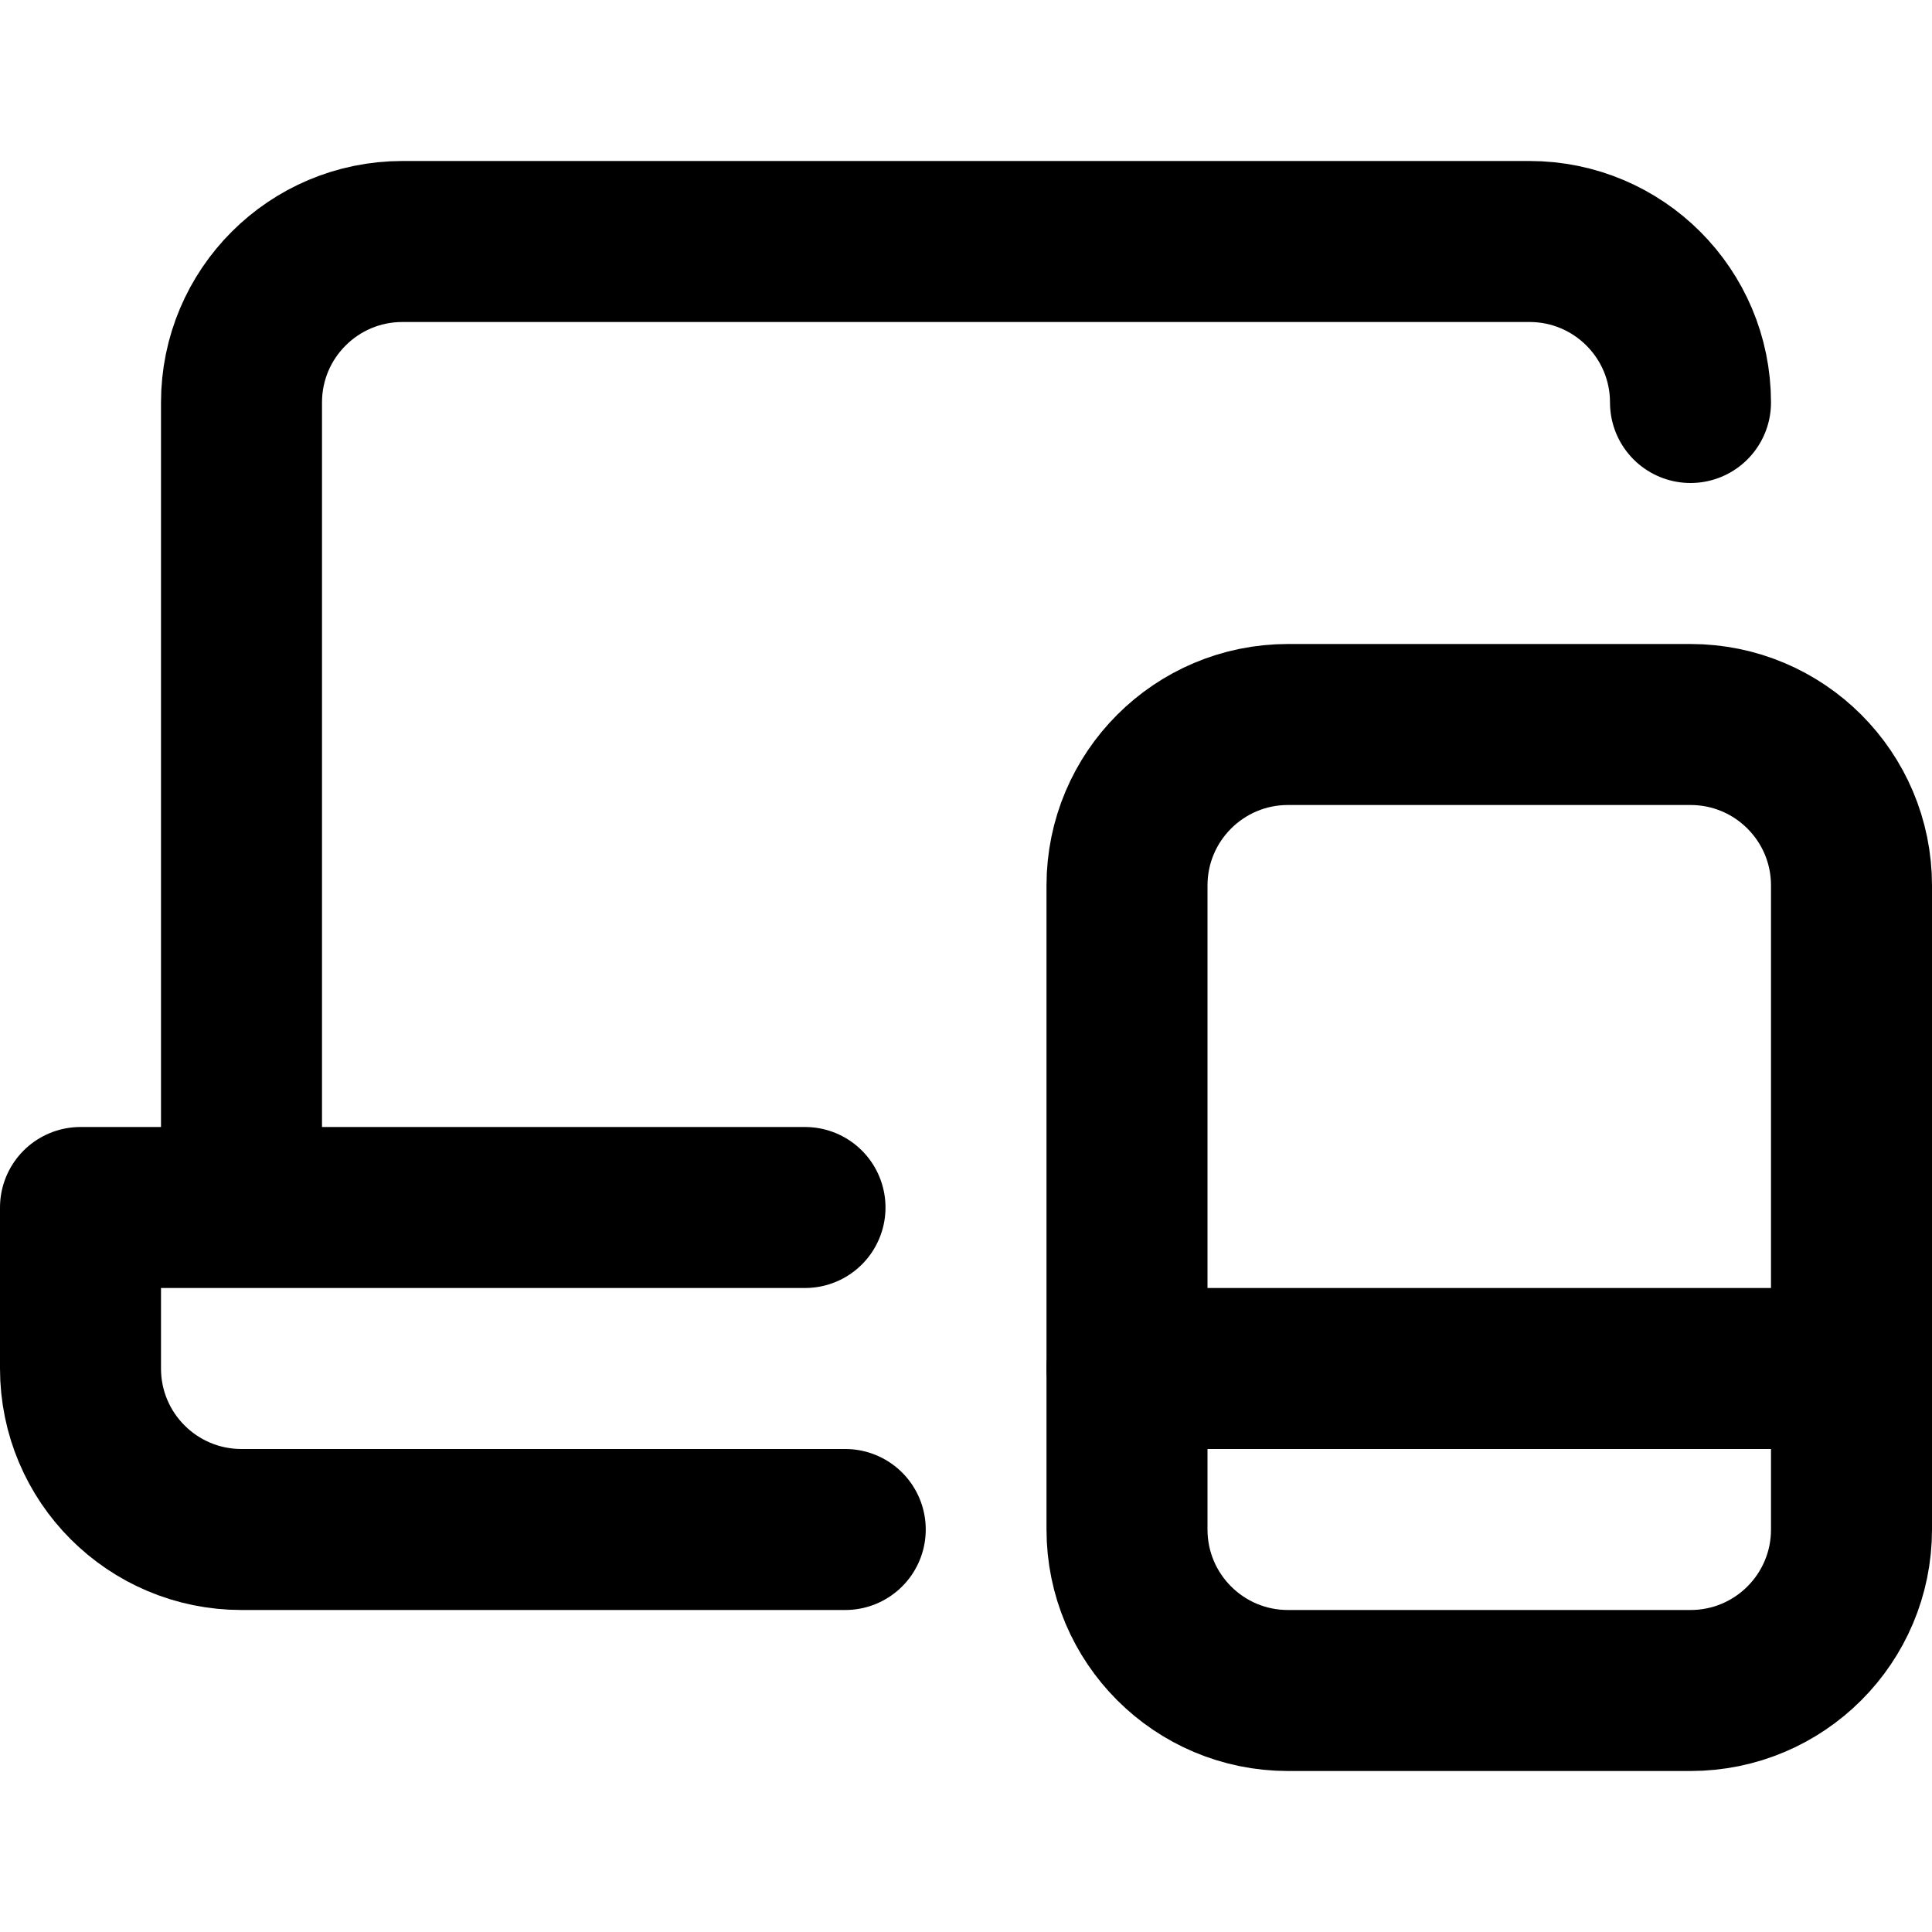
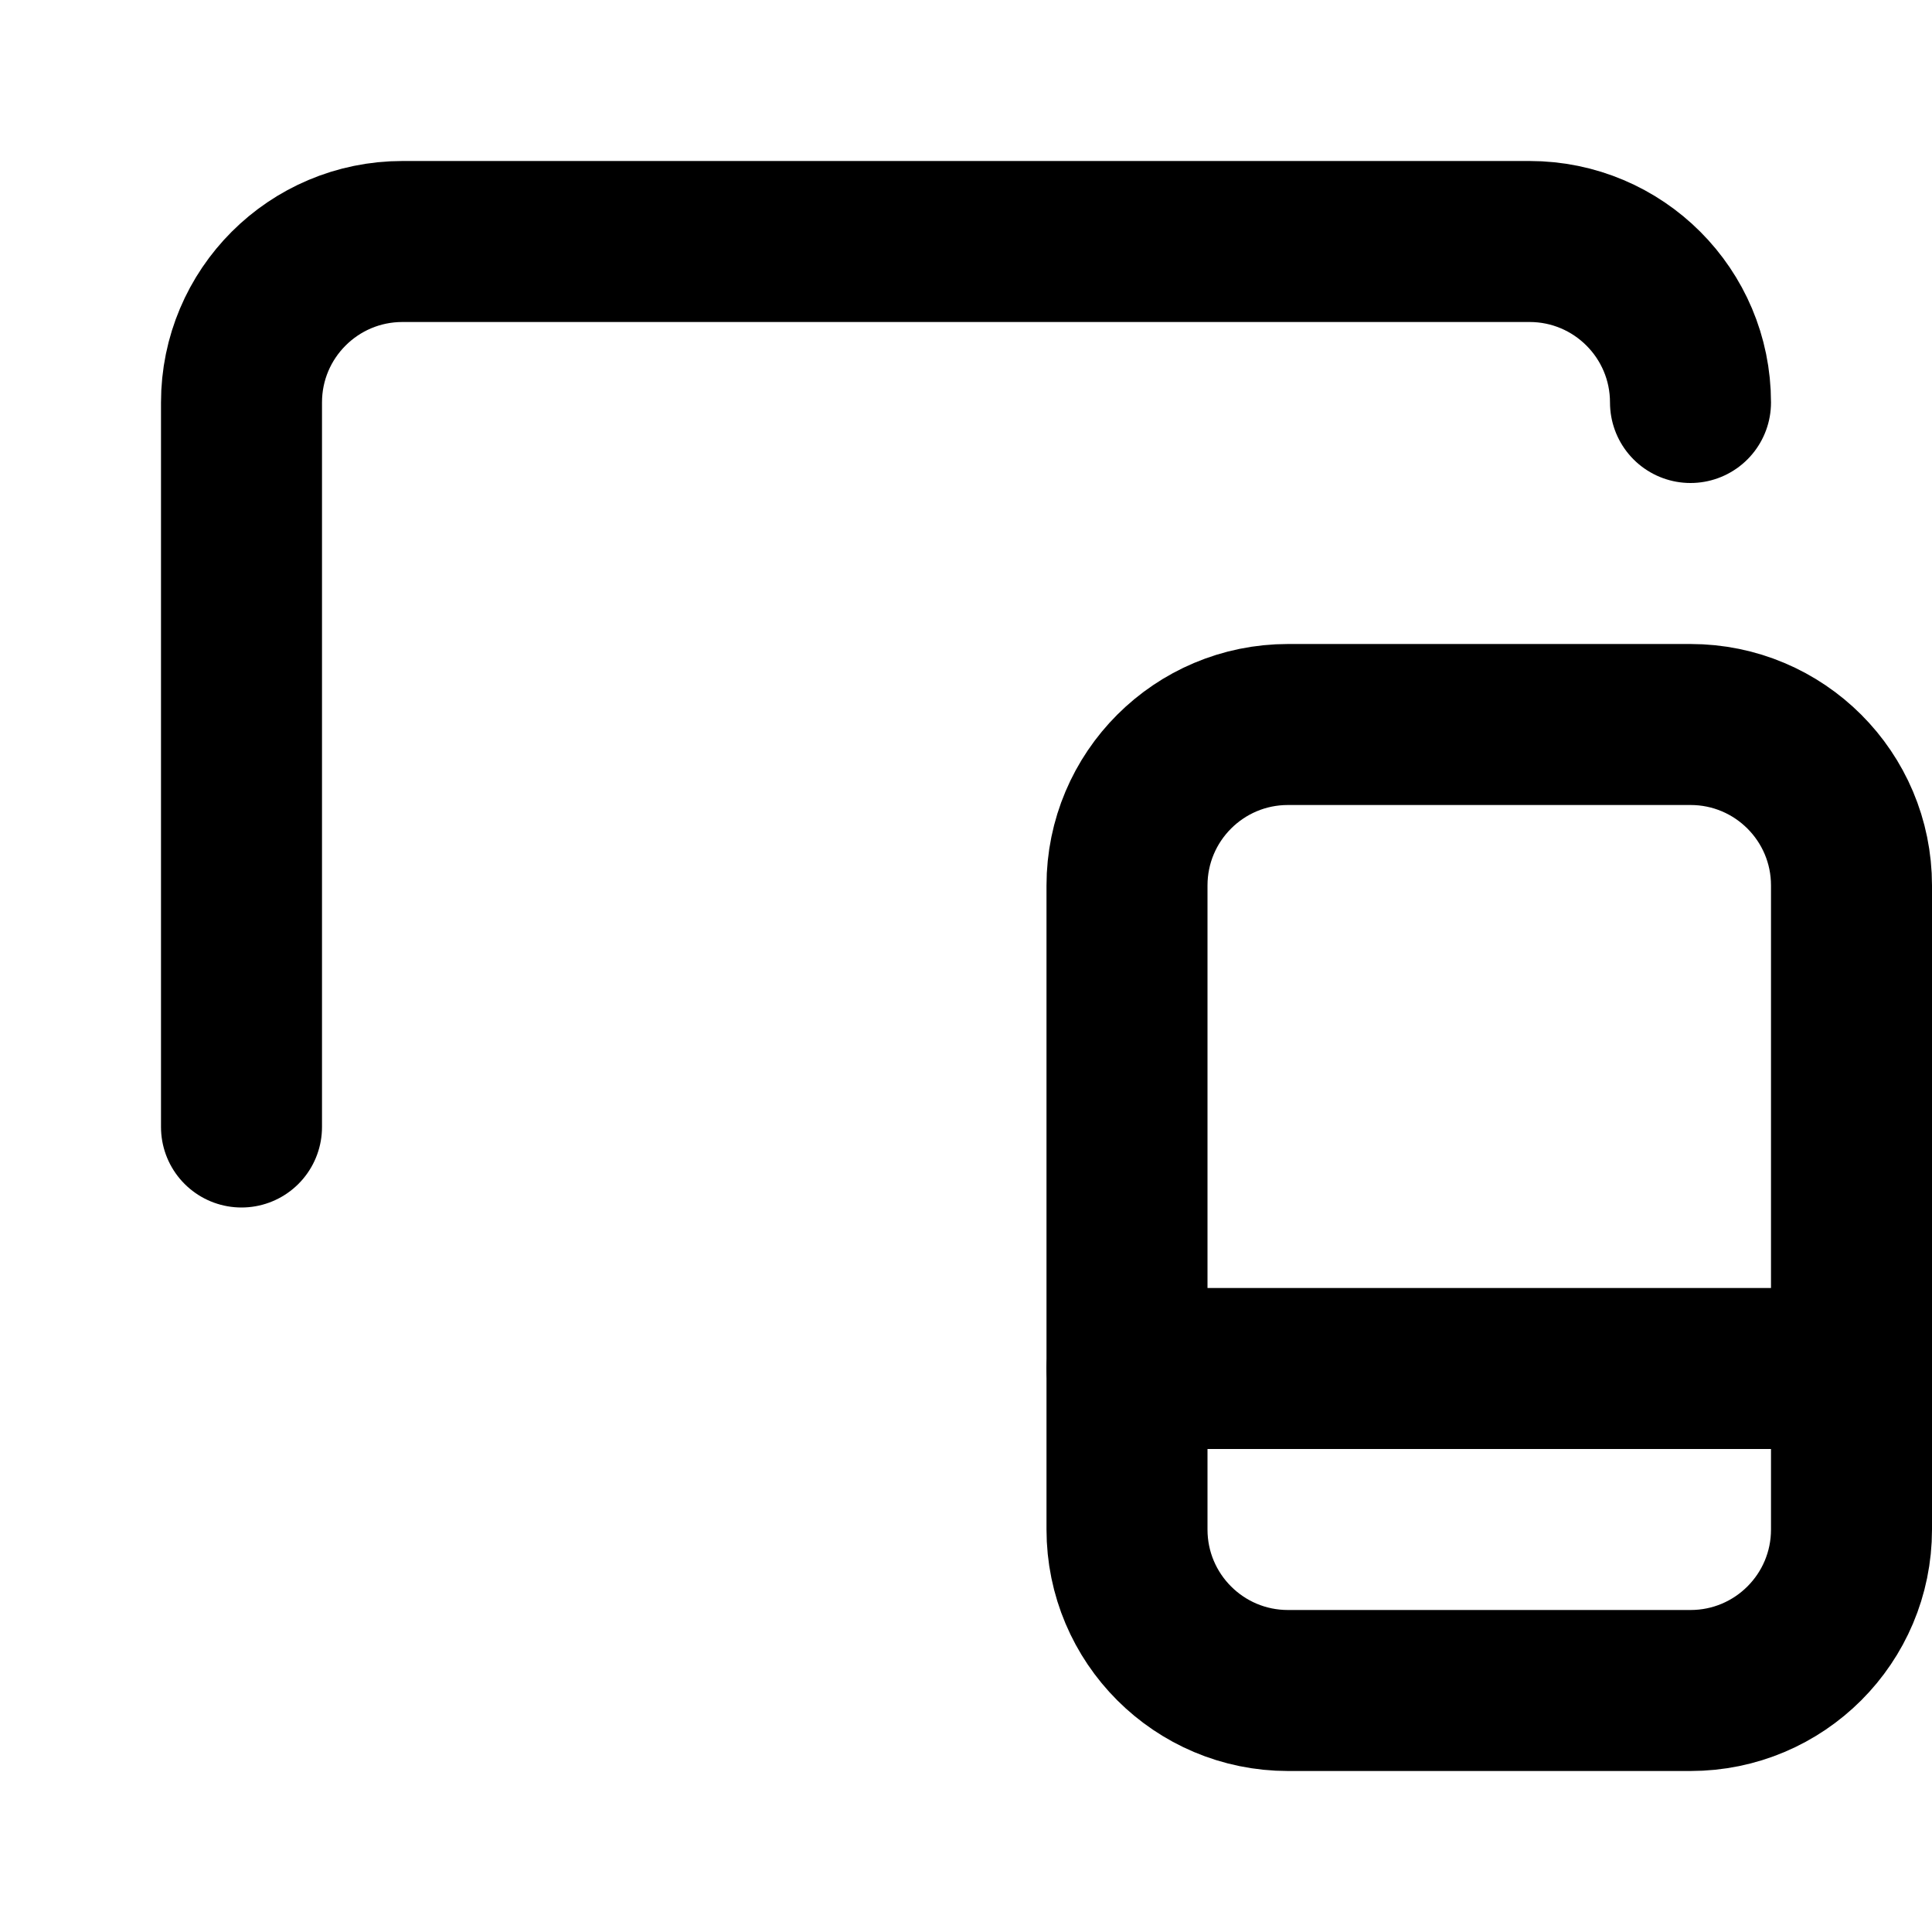
<svg xmlns="http://www.w3.org/2000/svg" enable-background="new 0 0 24 24" viewBox="0 0 24 24">
  <g style="fill:none;stroke:#000;stroke-width:2;stroke-linecap:round;stroke-linejoin:round;stroke-miterlimit:10">
    <path d="m14 17h9" />
    <path d="m21 21h-5c-1.105 0-2-.895-2-2v-8c0-1.105.895-2 2-2h5c1.105 0 2 .895 2 2v8c0 1.105-.895 2-2 2z" />
    <path d="m3 14v-9c0-1.105.895-2 2-2h14c1.105 0 2 .895 2 2" />
-     <path d="m10 15h-9v2c0 1.105.895 2 2 2h7.5" />
  </g>
</svg>